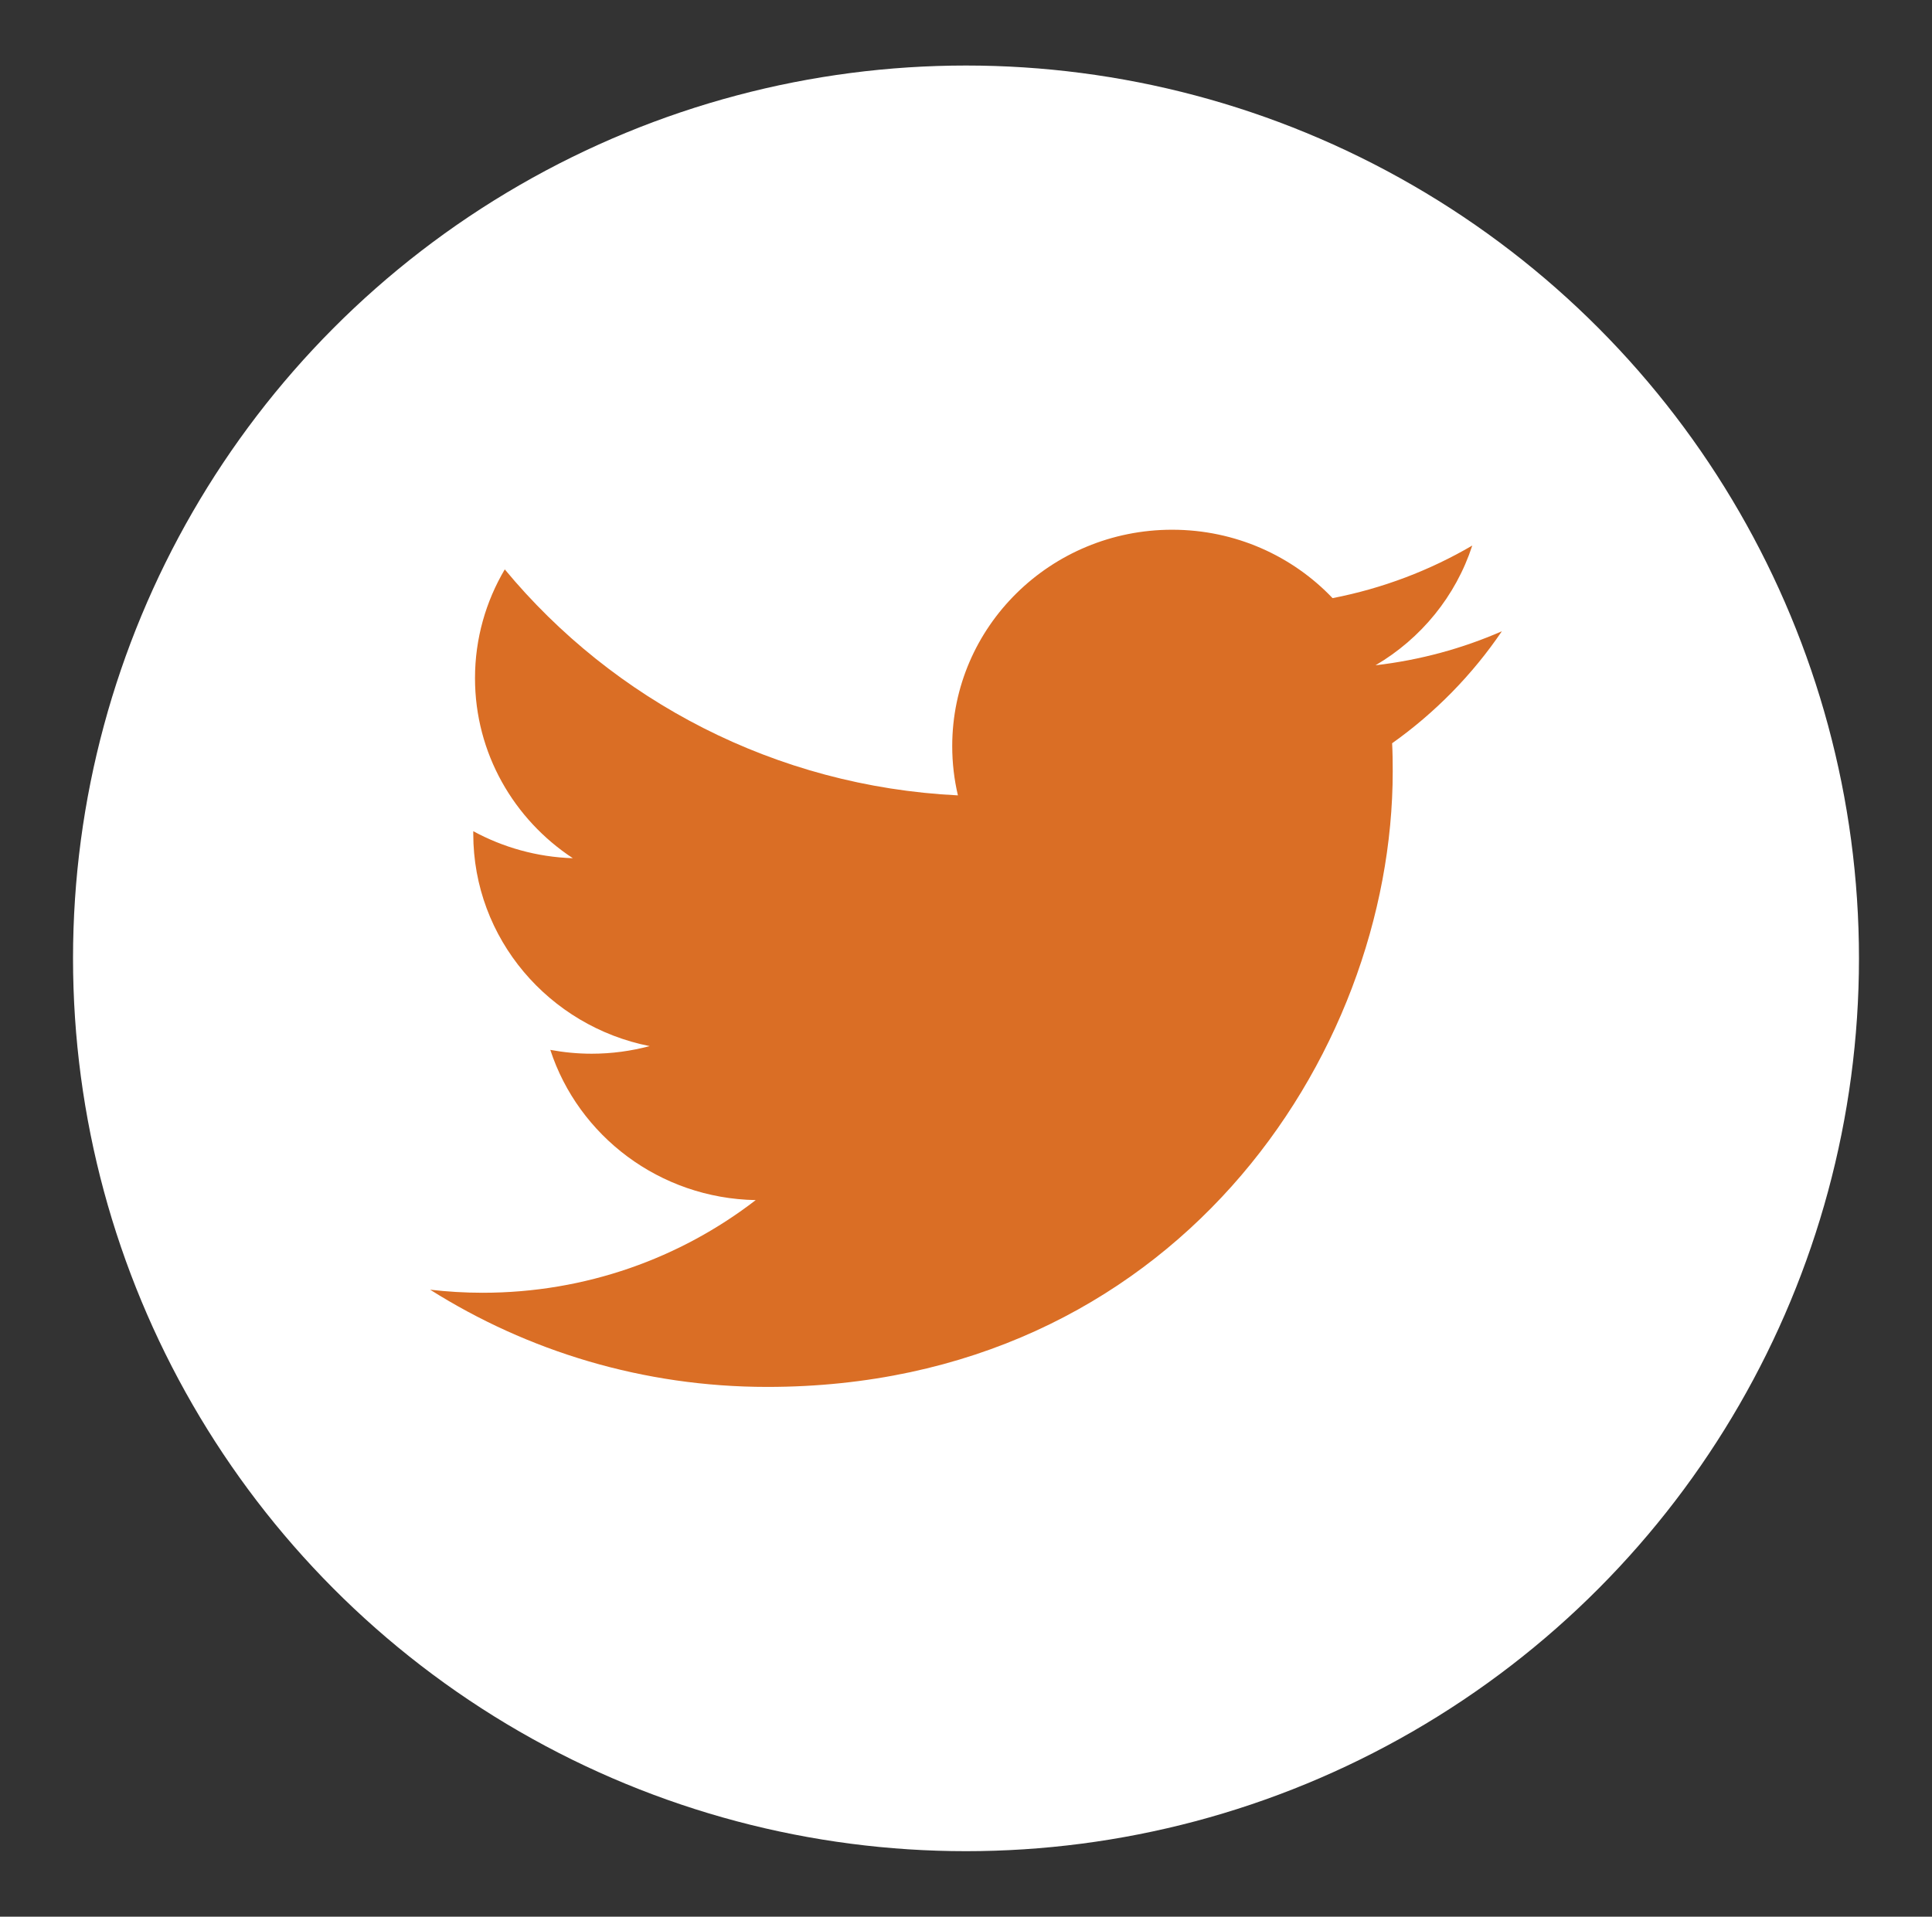
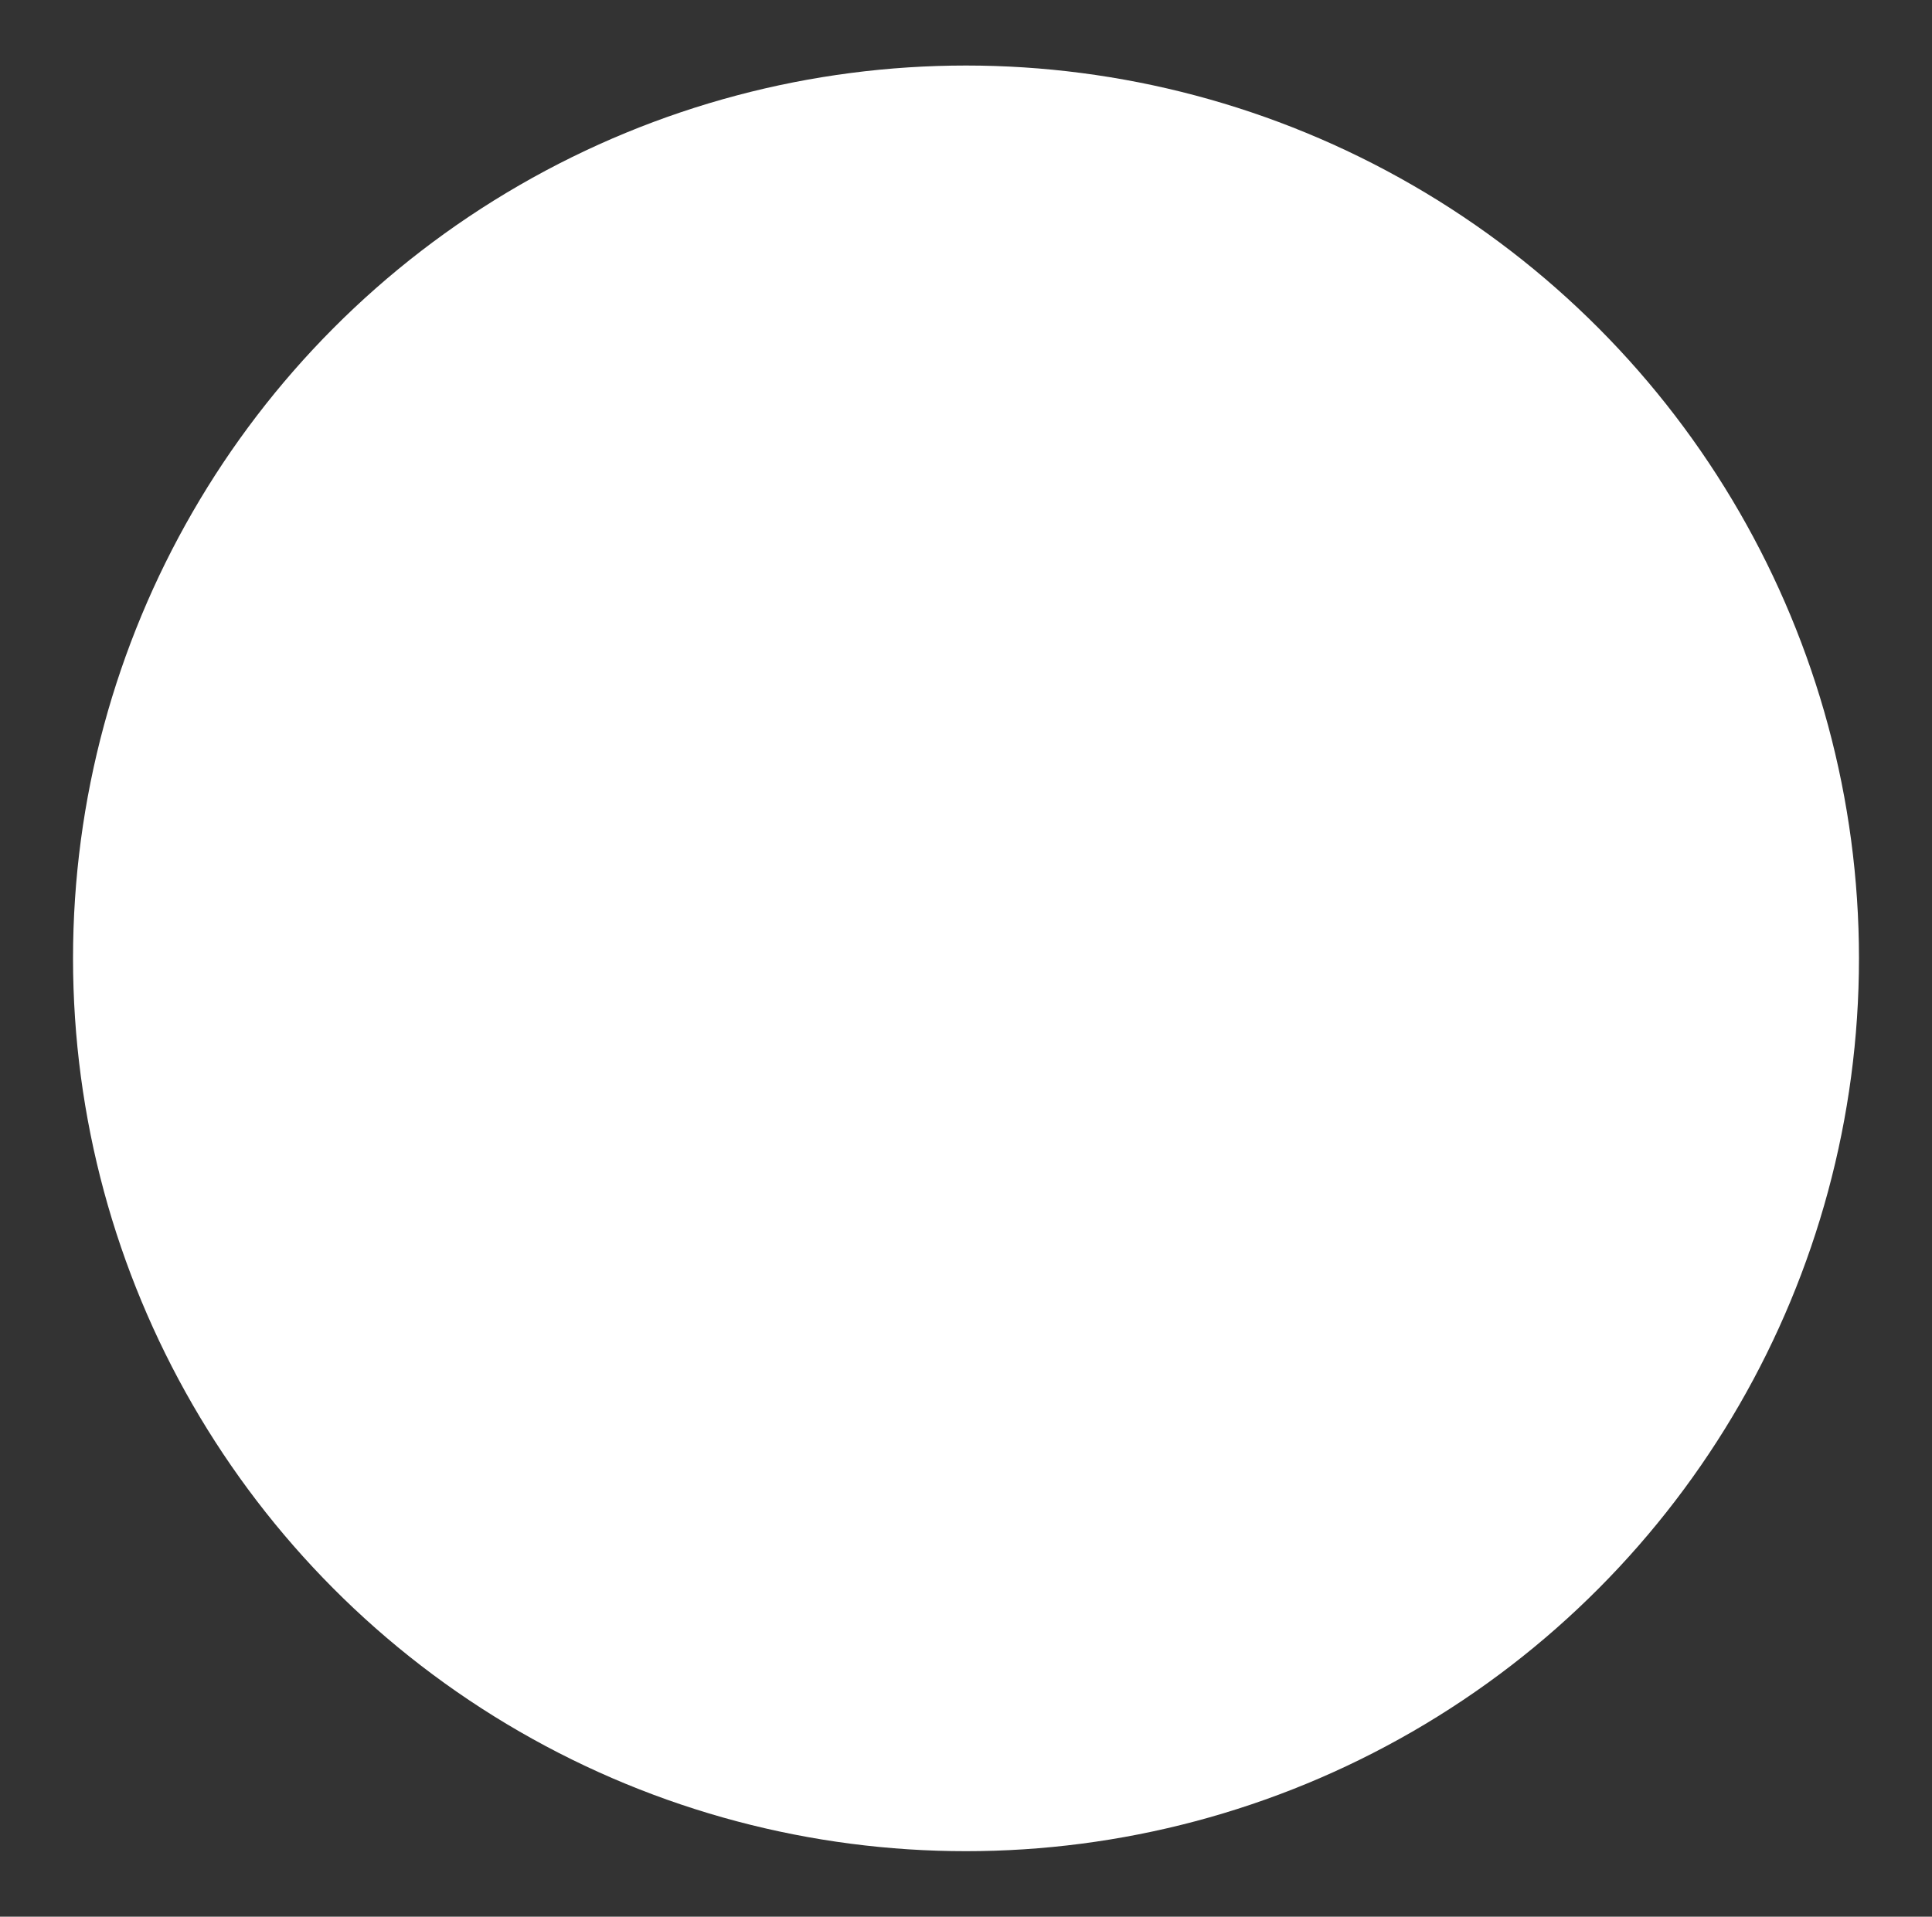
<svg xmlns="http://www.w3.org/2000/svg" version="1.1" id="Layer_1" x="0px" y="0px" width="32.25px" height="32px" viewBox="0 0 32.25 32" enable-background="new 0 0 32.25 32" xml:space="preserve">
  <rect x="0" y="0" width="32.25" height="32" fill="#333333" stroke="none" />
  <circle fill="#FFFFFF" cx="16.125" cy="16" r="14.906" />
  <g>
-     <path fill="#DA6E25" d="M24.576,9.108c-0.709,0.415-1.496,0.716-2.332,0.878c-0.668-0.702-1.621-1.142-2.678-1.142   c-2.027,0-3.671,1.618-3.671,3.613c0,0.283,0.033,0.559,0.095,0.822c-3.05-0.15-5.754-1.588-7.564-3.773   c-0.315,0.533-0.497,1.154-0.497,1.816c0,1.253,0.648,2.358,1.633,3.006c-0.601-0.019-1.167-0.182-1.662-0.451   c0,0.015,0,0.03,0,0.045c0,1.75,1.266,3.211,2.944,3.543c-0.309,0.082-0.632,0.127-0.968,0.127c-0.236,0-0.466-0.023-0.69-0.064   c0.468,1.434,1.822,2.479,3.429,2.508c-1.257,0.969-2.838,1.547-4.559,1.547c-0.297,0-0.588-0.018-0.876-0.051   c1.625,1.025,3.555,1.623,5.627,1.623c6.752,0,10.441-5.504,10.441-10.278c0-0.157-0.002-0.313-0.01-0.468   c0.717-0.509,1.34-1.145,1.832-1.87c-0.658,0.288-1.365,0.481-2.109,0.568C23.721,10.661,24.301,9.953,24.576,9.108z" />
-   </g>
+     </g>
</svg>